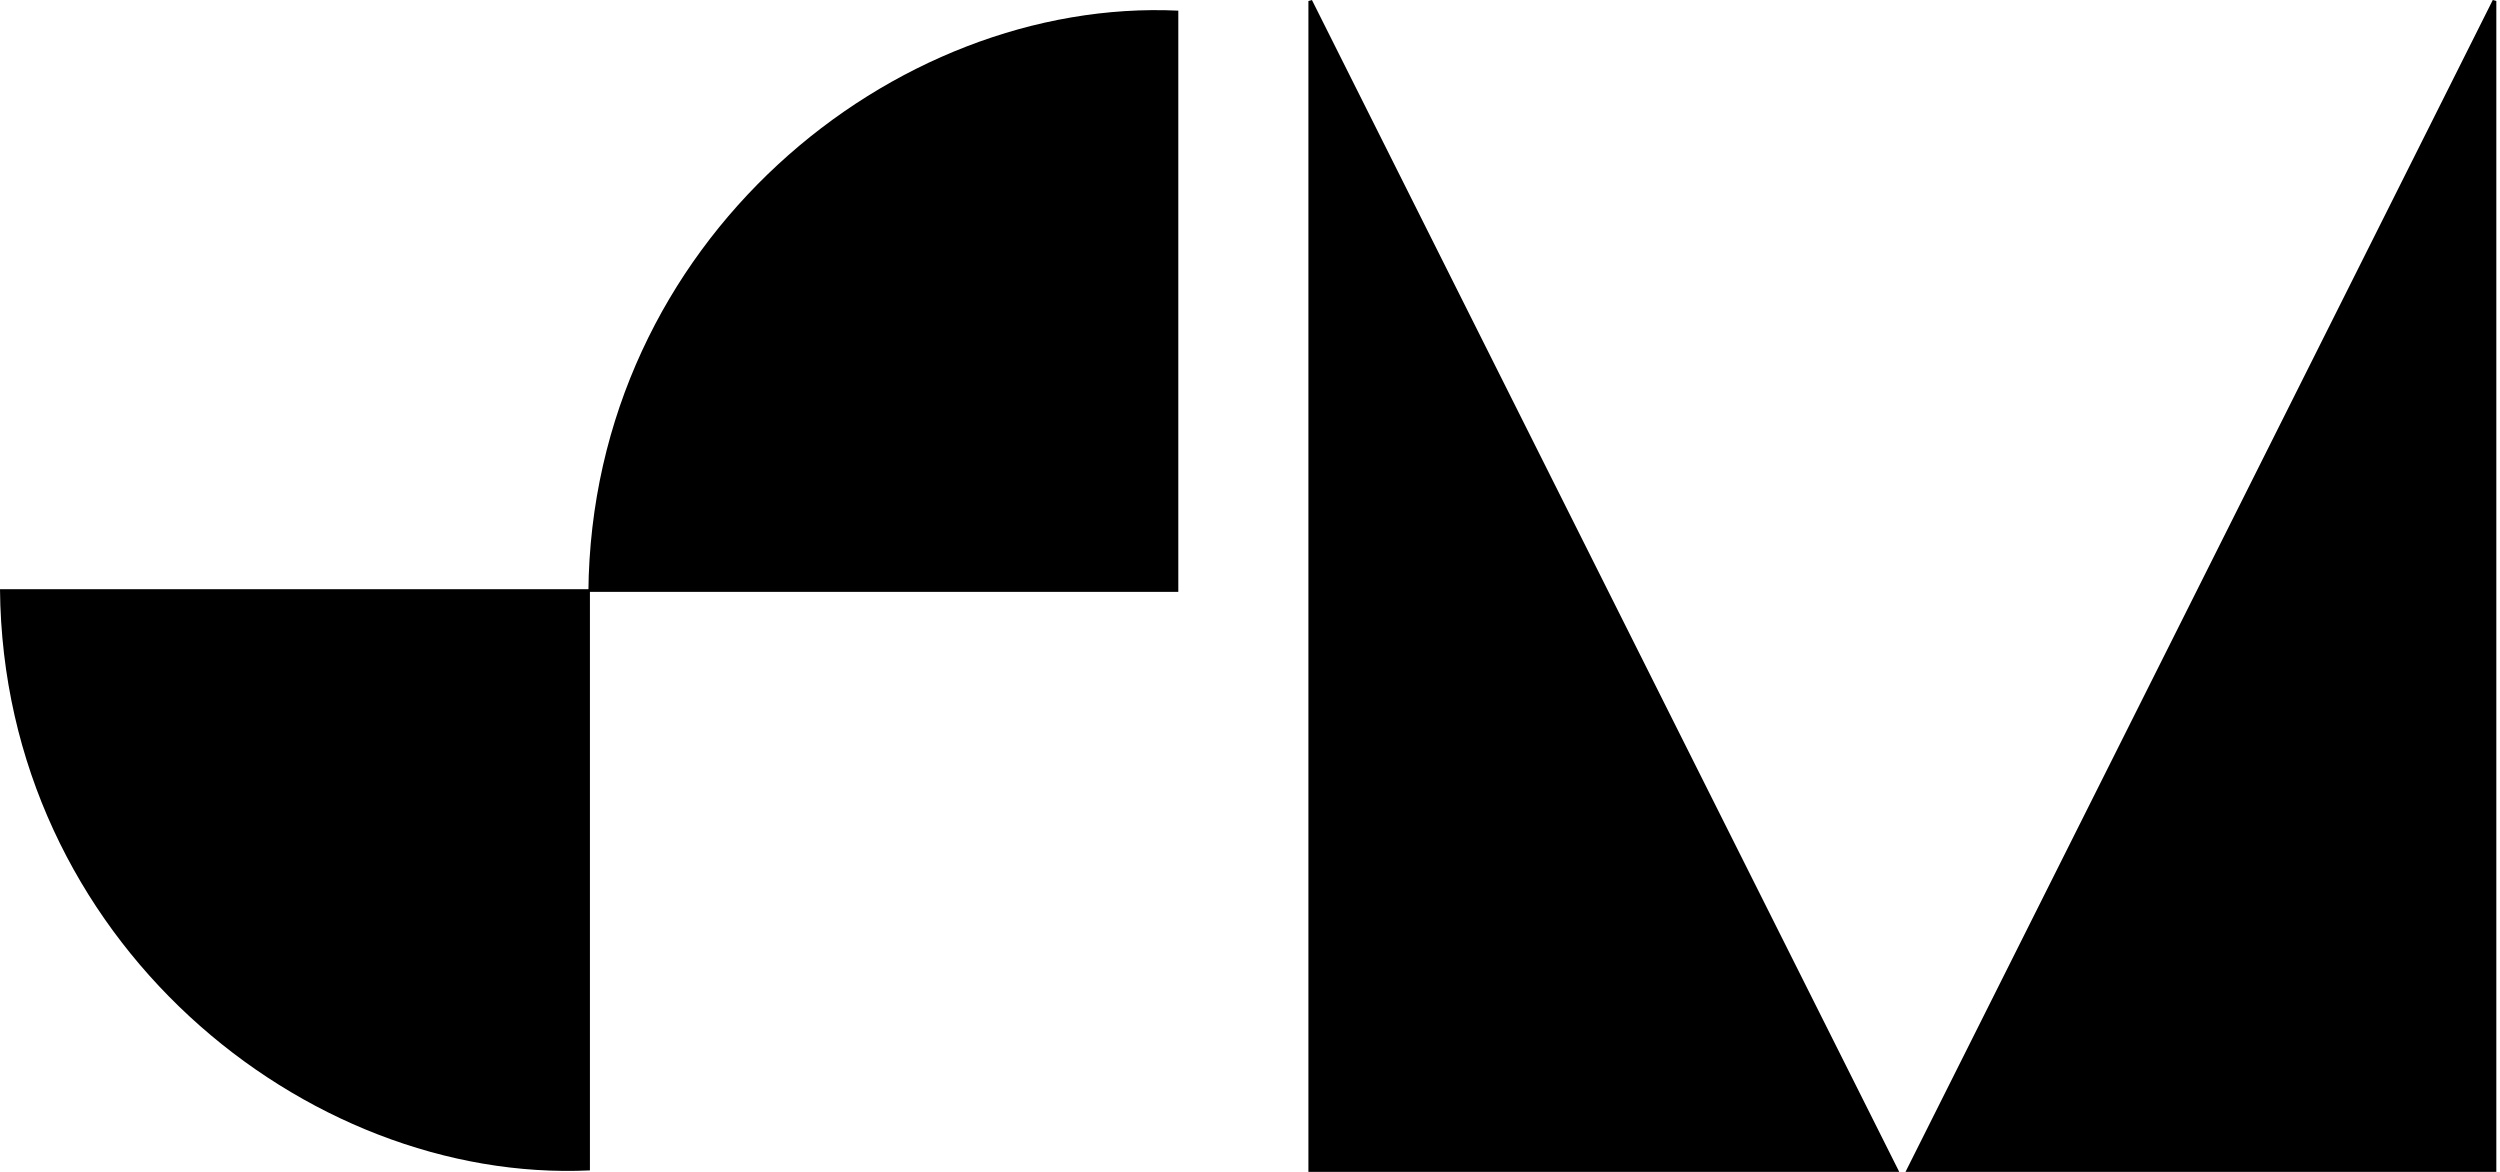
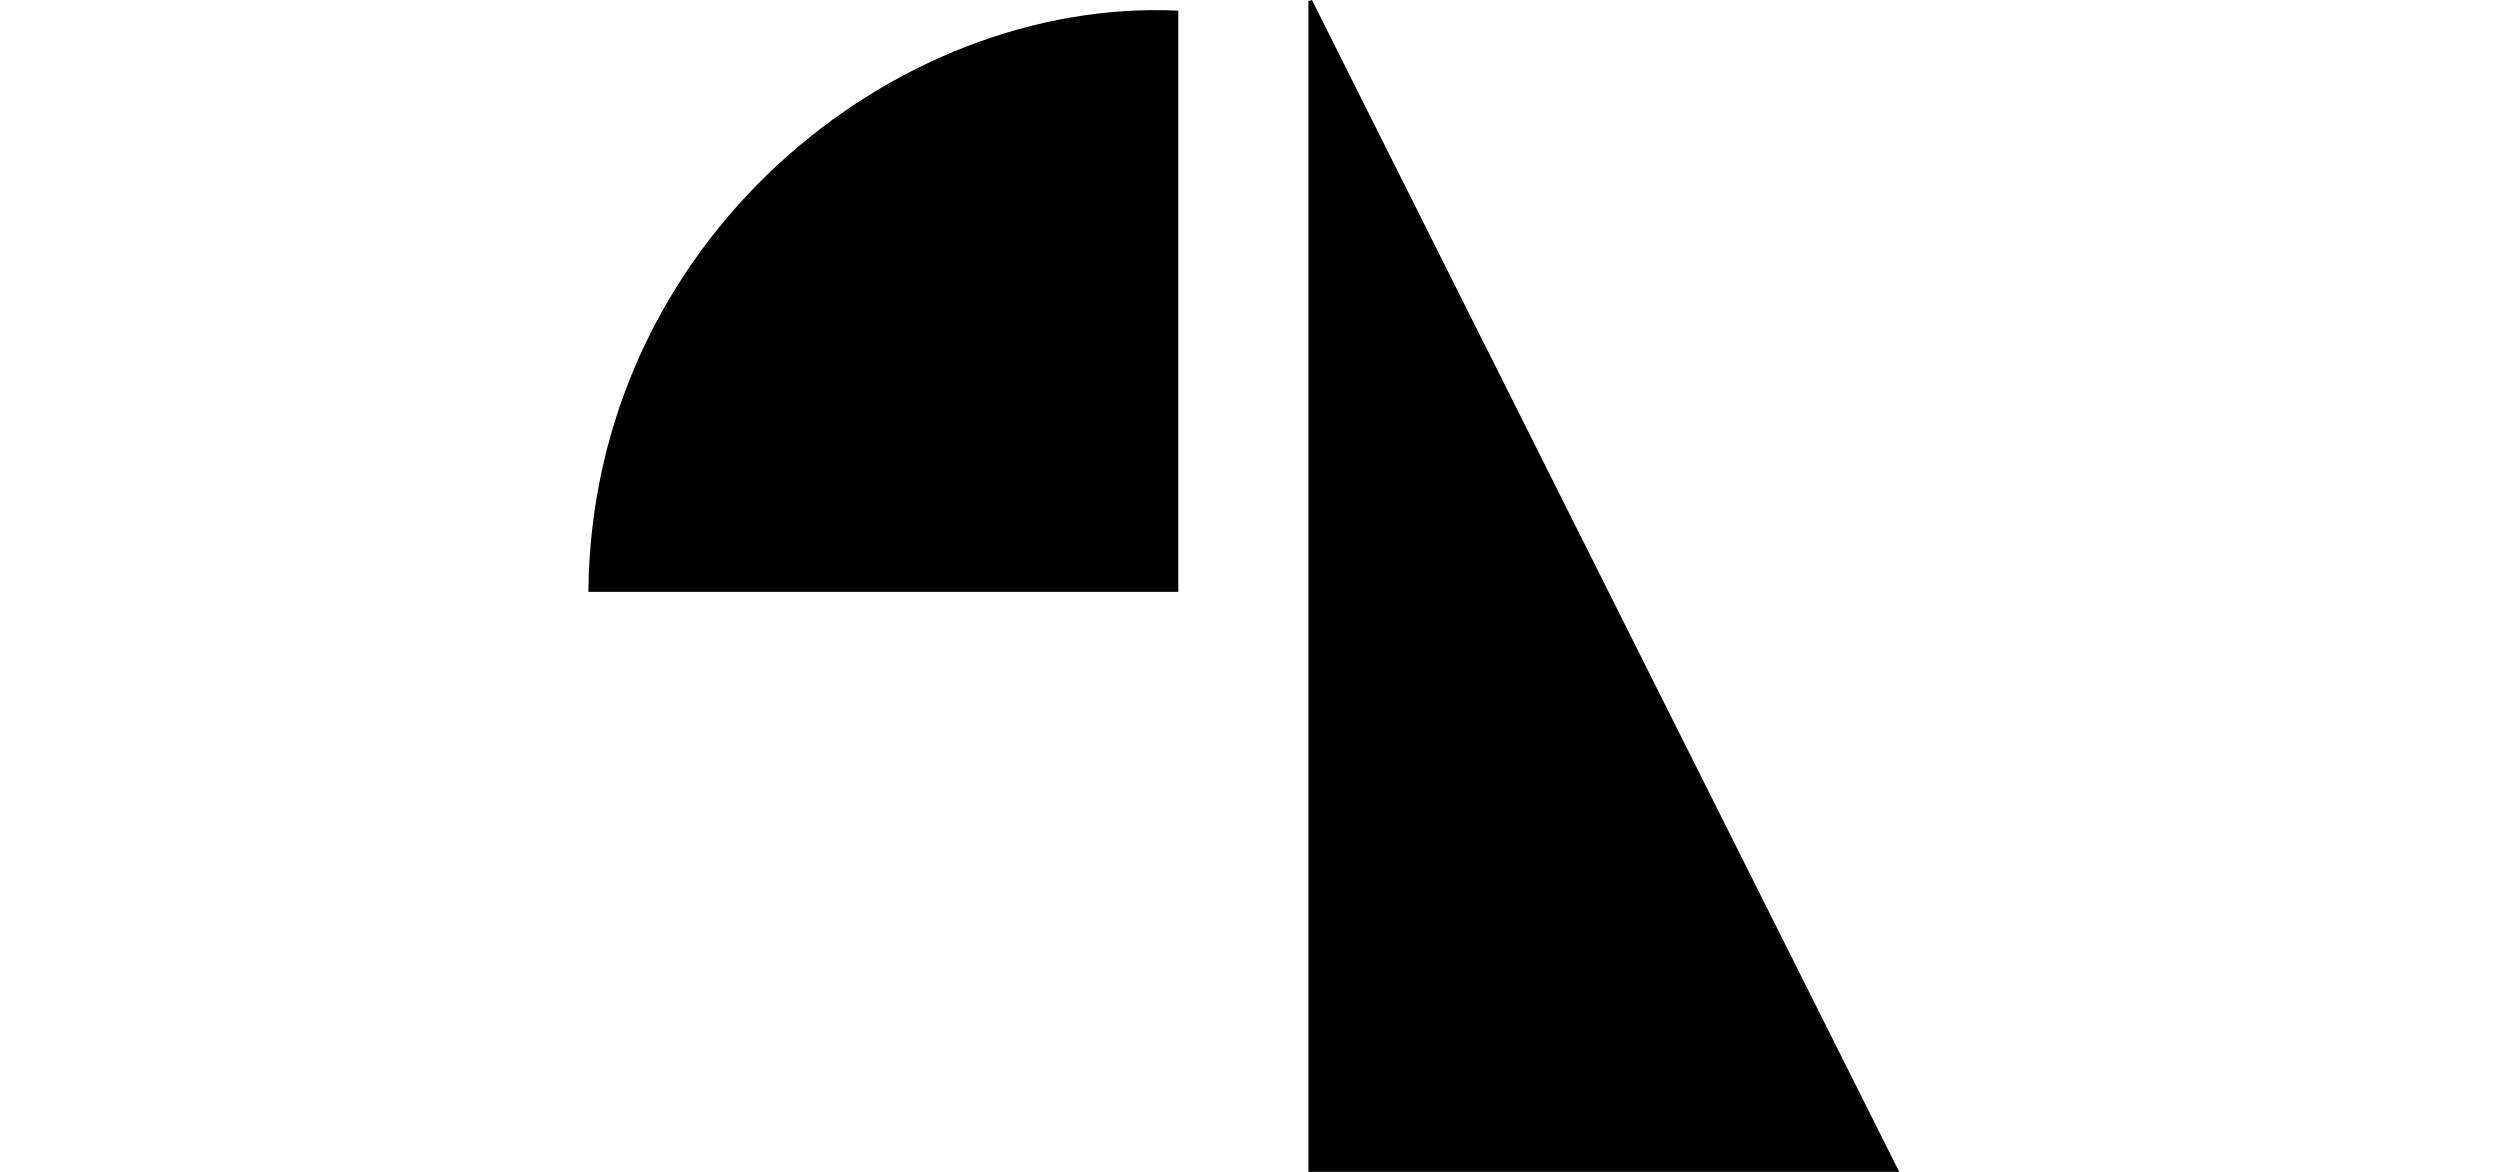
<svg xmlns="http://www.w3.org/2000/svg" width="96" height="45" viewBox="0 0 96 45" fill="none">
  <g clip-path="url(#clip0_1_3)">
    <path d="M50.243 45V0.039C50.288 0.026 50.333 0.013 50.378 0C57.876 14.962 65.376 29.924 72.931 45H50.243Z" fill="black" />
-     <path d="M95.859 45C95.859 30.021 95.859 15.03 95.859 0.039C95.813 0.026 95.768 0.013 95.723 0C88.225 14.962 80.726 29.924 73.171 45C80.787 45 88.294 45 95.859 45Z" fill="black" />
-     <path d="M0 22.624H22.653V44.943C11.736 45.458 0.12 36.102 0 22.624Z" fill="black" />
    <path d="M22.594 22.728C30.167 22.728 37.691 22.728 45.247 22.728C45.247 15.252 45.247 7.83 45.247 0.409C34.329 -0.106 22.713 9.25 22.594 22.728Z" fill="black" />
  </g>
  <defs>
    <clipPath id="clip0_1_3">
      <rect width="95.859" height="45" fill="white" />
    </clipPath>
  </defs>
</svg>